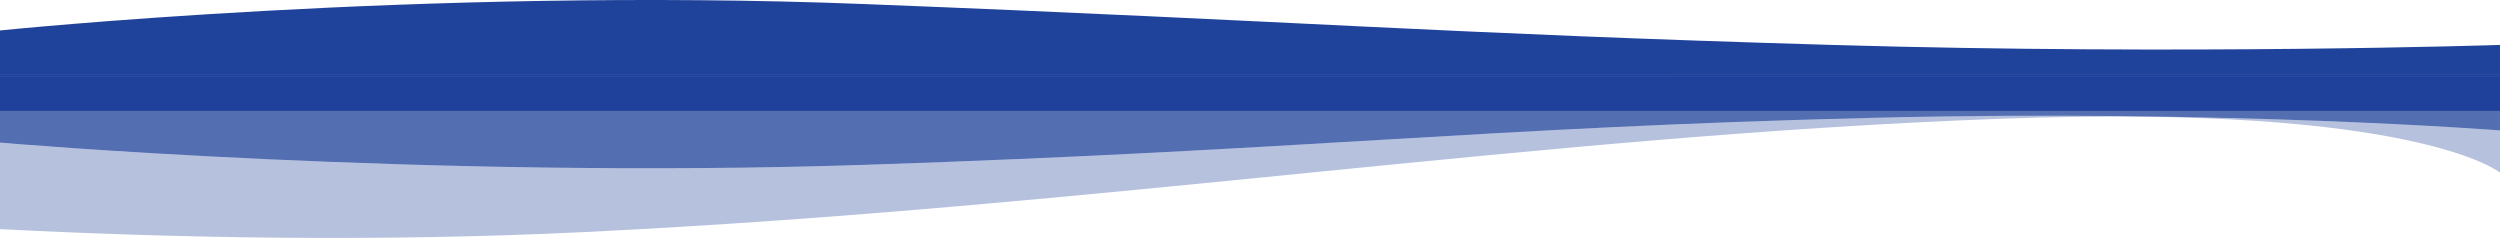
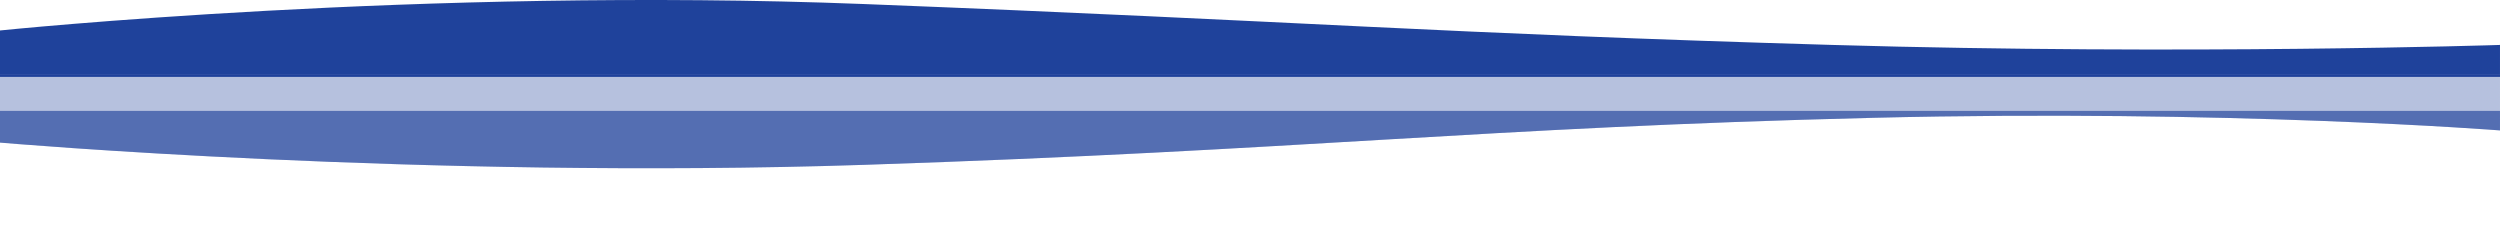
<svg xmlns="http://www.w3.org/2000/svg" id="a" viewBox="0 0 1400.003 133.245">
  <defs>
    <style>.b,.c,.d{fill:#1f429b}.c,.d{opacity:.645;isolation:isolate}.d{opacity:.326}</style>
  </defs>
  <path class="b" d="M1399.999 41.954l-.002-16.789s-175.058 5.793-373.807 0c-219.335-6.389-295.273-13.22-542.289-22.9s-483.9 14.8-483.9 14.8v24.889h1399.998z" />
-   <path class="d" d="M1400.002 43.028H1400v3.908l.001 15.148h-.003l-.002 10.946s-152.121-11.942-350.871-7.066C829.791 71.344 730.916 84.157 483.9 92.309 236.928 100.459.084 79.86.001 79.854v48.453c95.504 4.908 210.486 7.333 327.412 1.643 289.219-14.075 536.607-54.166 793.41-63.457 232.7-8.419 279.18 30.173 279.18 30.173l-.001-53.638z" />
  <path class="b" d="M1400.001 62.084l-.002-15.148-.001 15.148h.003z" />
-   <path class="d" d="M1400.001 62.084l-.002-15.148-.001 15.148h.003z" />
  <path class="c" d="M1399.999 41.954h.001v1.074h-.001z" />
  <path class="b" d="M.001 41.954h1399.998v1.074H.001z" />
  <path class="c" d="M.001 41.954h1399.998v1.074H.001z" />
  <path class="d" d="M.001 79.854c.083.007 236.927 20.606 483.9 12.455 247.015-8.152 345.89-20.964 565.224-26.345 198.75-4.876 350.871 7.066 350.871 7.066l.002-10.946H0v17.77z" />
  <path class="c" d="M.001 79.854c.083.007 236.927 20.606 483.9 12.455 247.015-8.152 345.89-20.964 565.224-26.345 198.75-4.876 350.871 7.066 350.871 7.066l.002-10.946H0v17.77z" />
-   <path class="d" d="M1400 46.936v-3.908h-.001v3.908z" />
  <path class="c" d="M1400 46.936v-3.908h-.001v3.908z" />
-   <path class="b" d="M.001 43.028v19.056h1399.997l.001-15.148v-3.908H.001z" />
  <path class="d" d="M.001 43.028v19.056h1399.997l.001-15.148v-3.908H.001z" />
-   <path class="c" d="M.001 43.028v19.056h1399.997l.001-15.148v-3.908H.001z" />
+   <path class="c" d="M.001 43.028v19.056l.001-15.148v-3.908H.001z" />
  <path class="b" d="M0 41.954h.001v1.074H0zm.001 1.074H0v36.826h.001V43.028z" />
</svg>